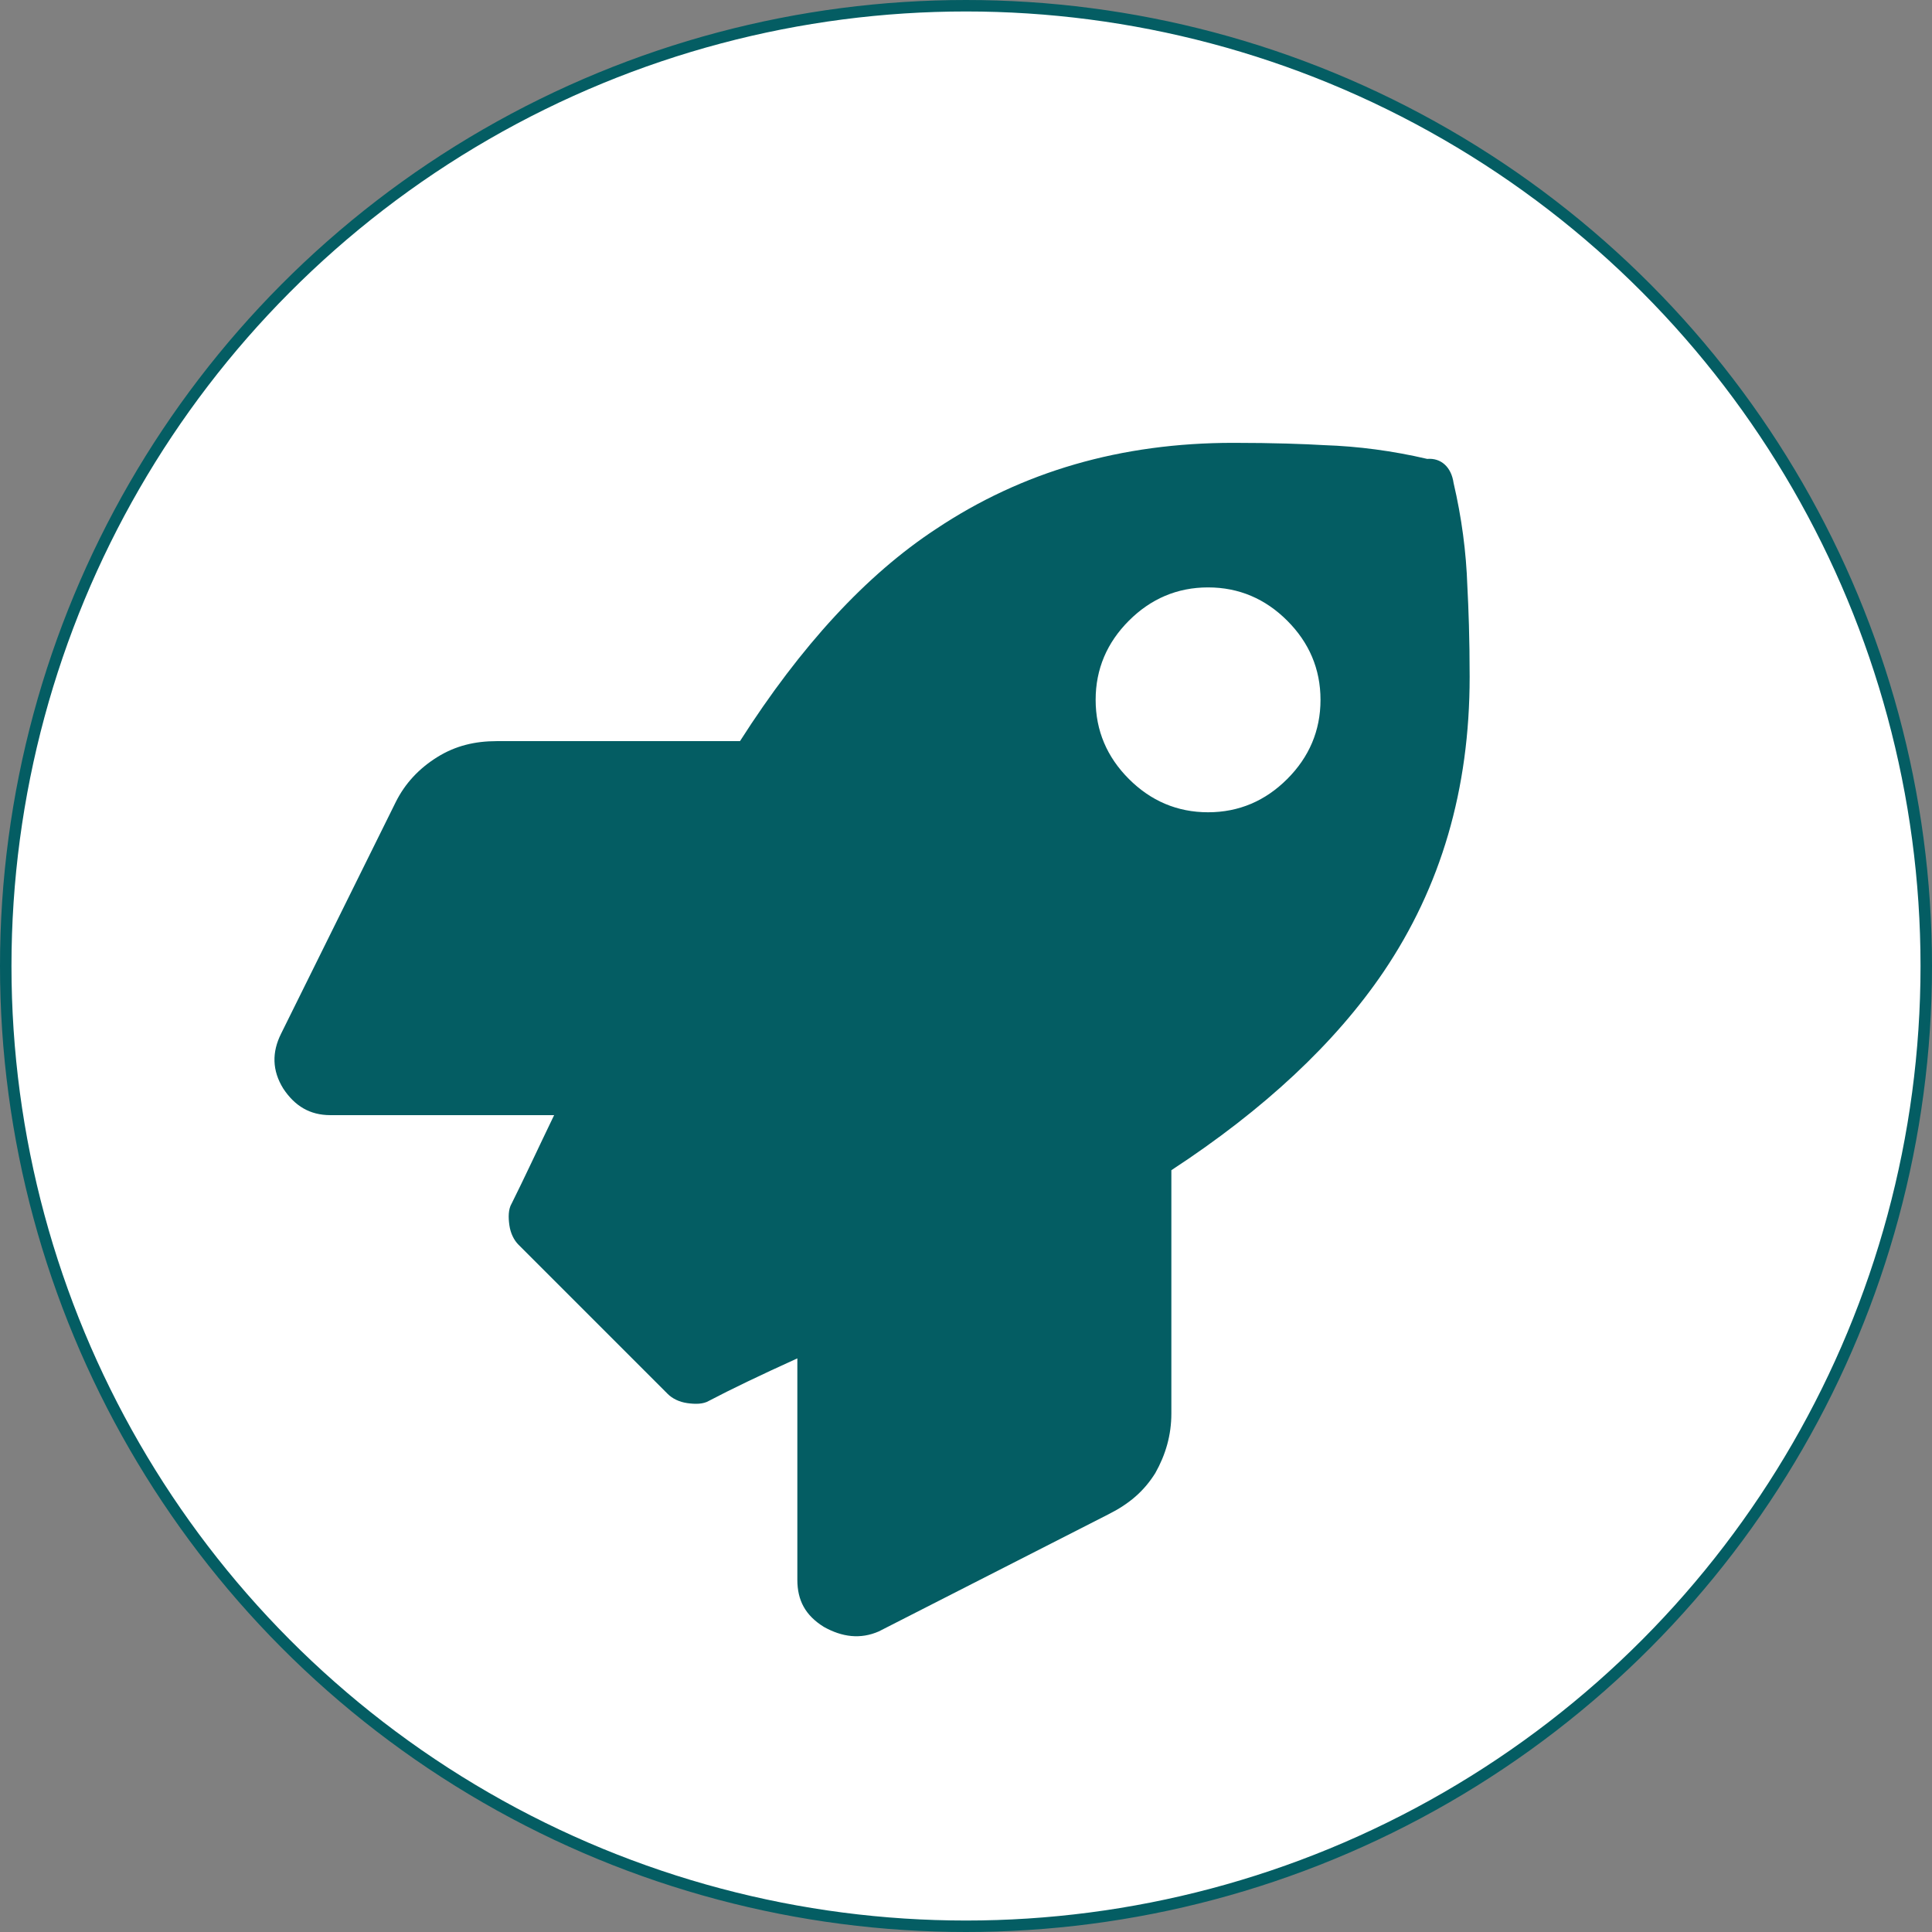
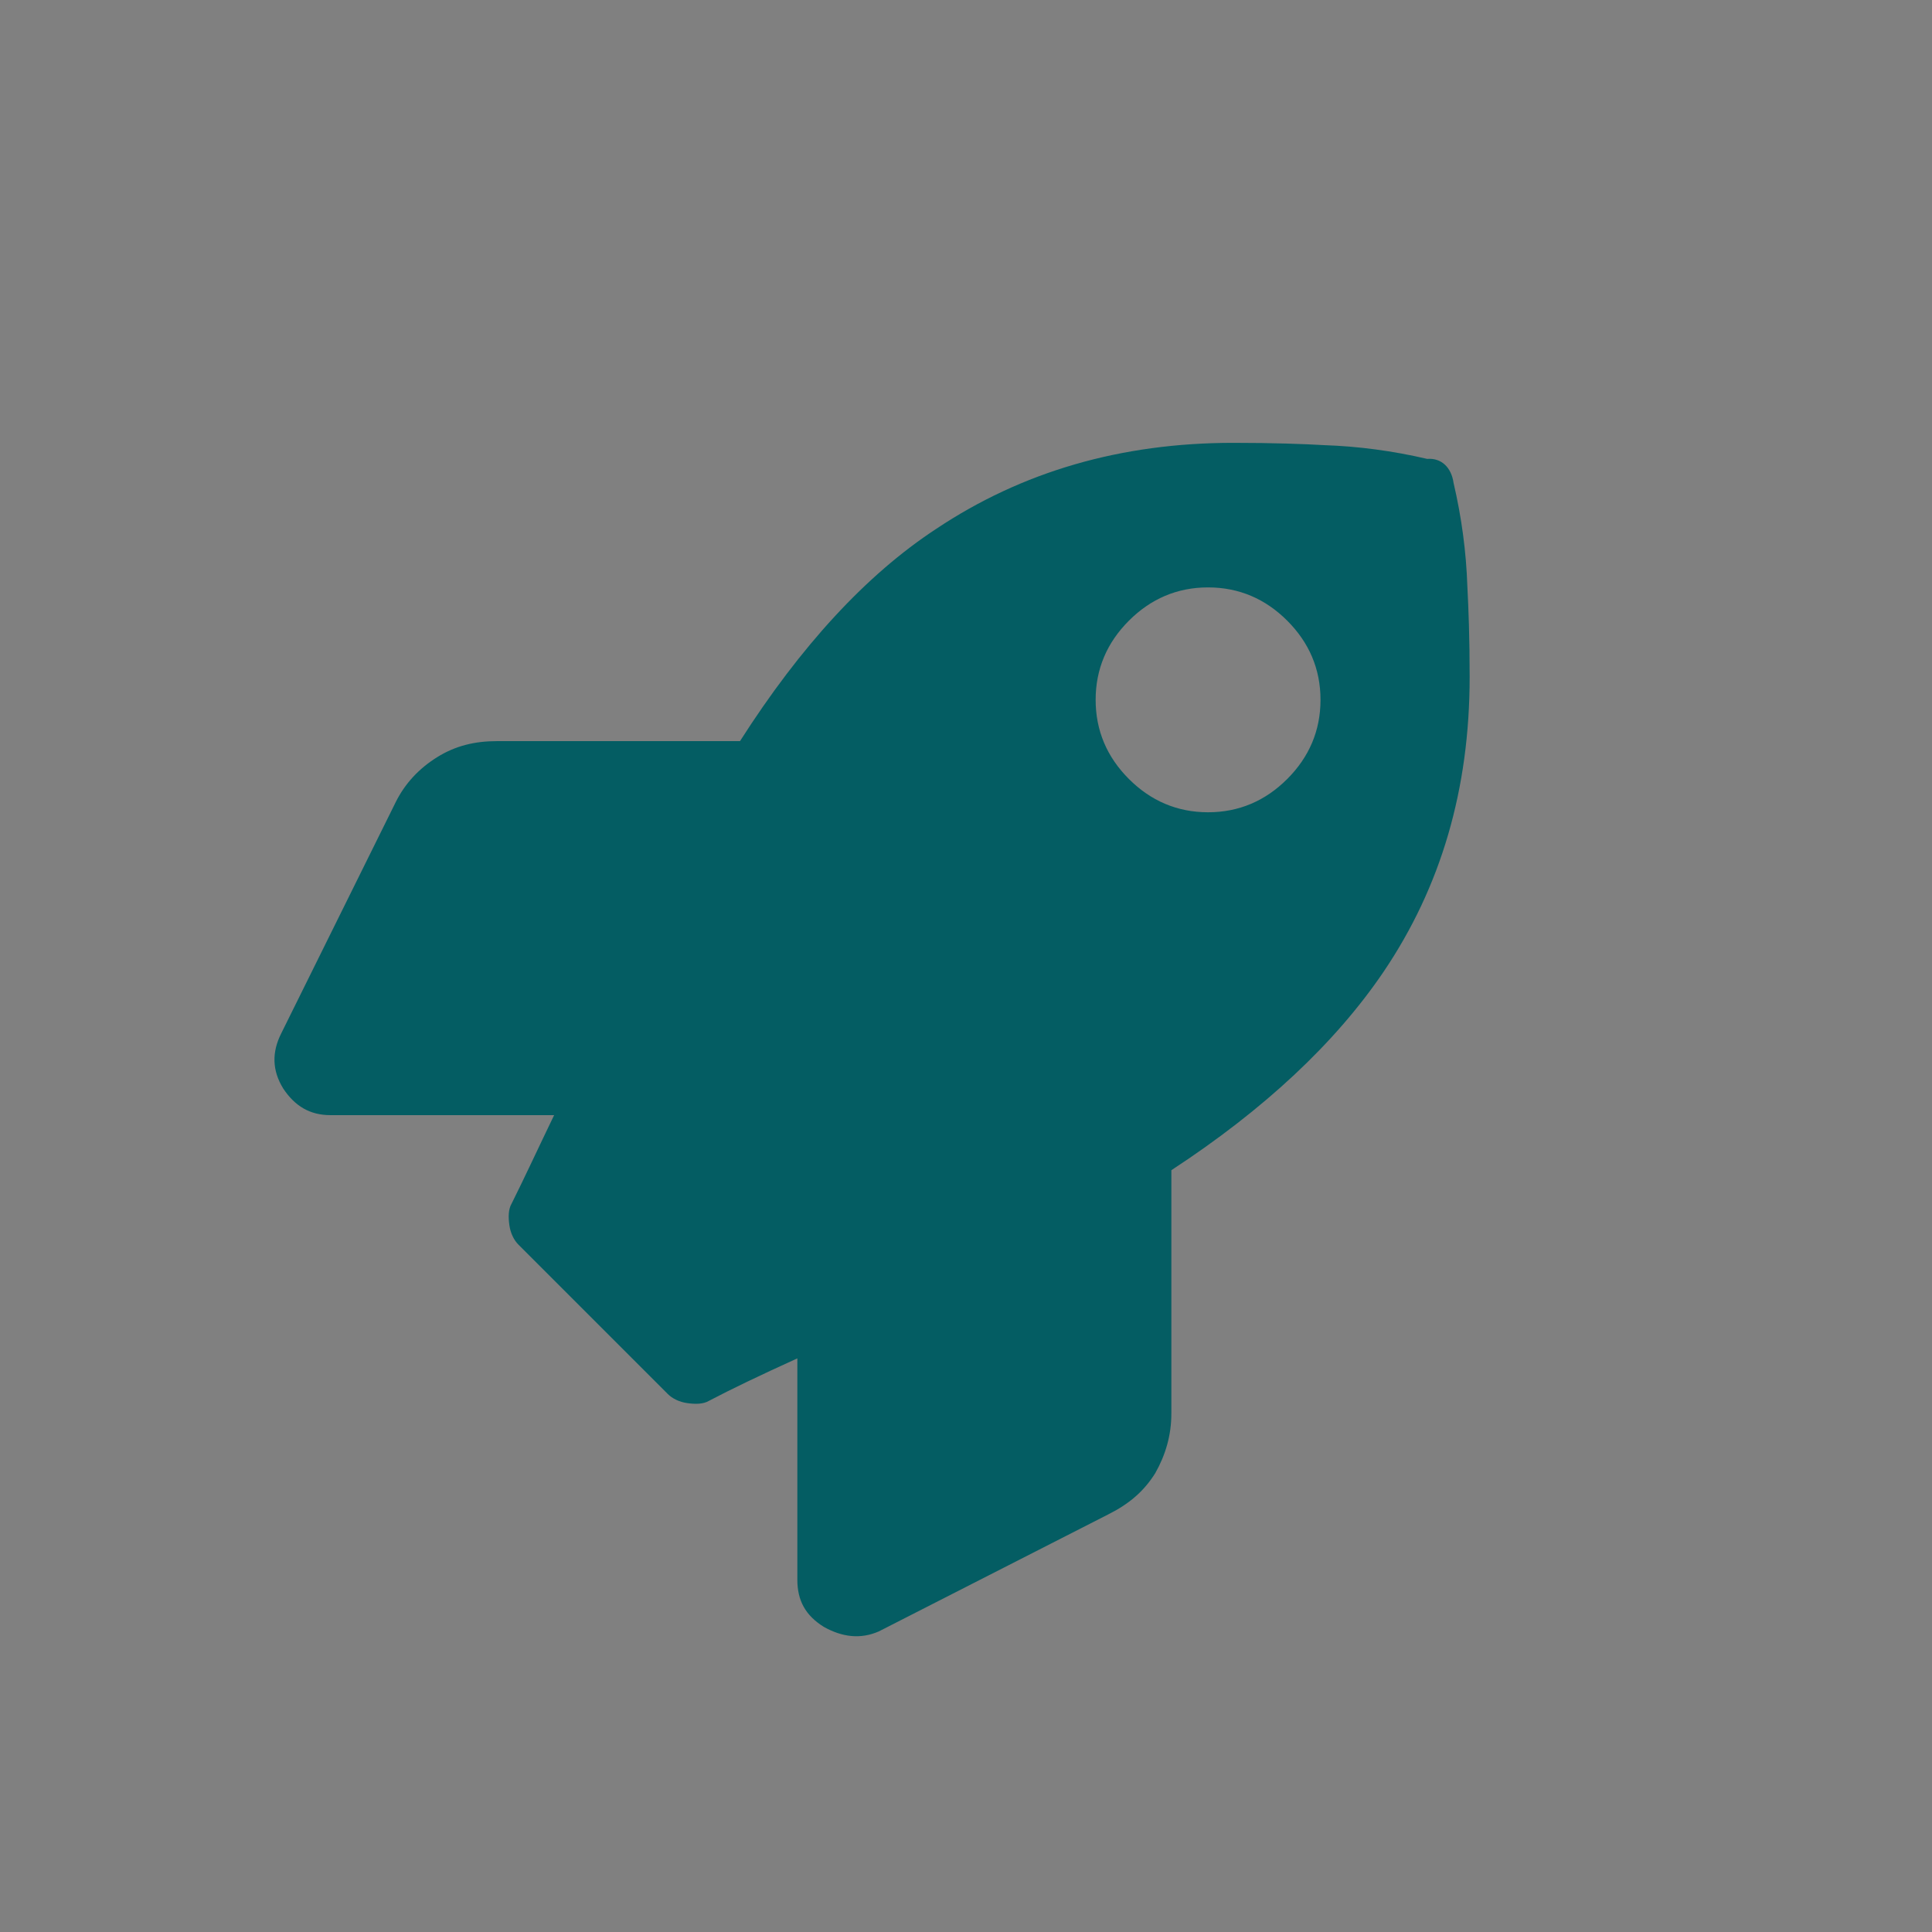
<svg xmlns="http://www.w3.org/2000/svg" version="1.1" id="Layer_1" x="0px" y="0px" viewBox="0 0 168.4 168.4" style="enable-background:new 0 0 168.4 168.4;" xml:space="preserve">
  <rect x="0" y="0" width="168.4" height="168.4" fill="#808080" stroke="none" />
  <style type="text/css">
	.st0{fill:#FFFFFF;stroke:#045D63;stroke-miterlimit:10;}
	.st1{fill:#045D63;}
</style>
  <g>
-     <circle class="st0" cx="84.2" cy="84.2" r="83.7" />
    <g>
      <path class="st1" d="M126.7,42.1c0.7,3,1.1,6,1.2,9c0.1,1.9,0.2,4.5,0.2,7.9c0,9.8-2.5,18.3-7.5,25.7c-4.2,6.2-10.4,12-18.5,17.3    v21.2c0,1.9-0.5,3.6-1.4,5.2c-1,1.6-2.3,2.7-4.1,3.6l-20,10.2c-1.6,0.7-3.2,0.5-4.8-0.4c-1.6-1-2.3-2.3-2.3-4.1v-19.3    c-3.3,1.5-5.8,2.7-7.7,3.7c-0.5,0.3-1.2,0.3-1.9,0.2c-0.7-0.1-1.3-0.4-1.7-0.8l-13-13c-0.4-0.4-0.7-1-0.8-1.7    c-0.1-0.7-0.1-1.4,0.2-1.9c1.1-2.2,2.3-4.8,3.7-7.7H28.8c-1.8,0-3.1-0.8-4.1-2.3c-1-1.6-1-3.2-0.2-4.8l10-20.2    c0.8-1.6,2-2.9,3.6-3.9c1.6-1,3.3-1.4,5.2-1.4h21.2c5.3-8.3,11-14.5,17.1-18.5c7.5-5,16.1-7.5,25.9-7.5c3.5,0,6.2,0.1,7.9,0.2    c3,0.1,6,0.5,9,1.2C125.6,39.9,126.5,40.7,126.7,42.1z M105.3,70.8c2.7,0,5-1,6.9-2.9s2.9-4.2,2.9-6.9c0-2.7-1-5-2.9-6.9    s-4.2-2.9-6.9-2.9c-2.7,0-5,1-6.9,2.9s-2.9,4.2-2.9,6.9c0,2.7,1,5,2.9,6.9S102.6,70.8,105.3,70.8z" />
    </g>
  </g>
</svg>